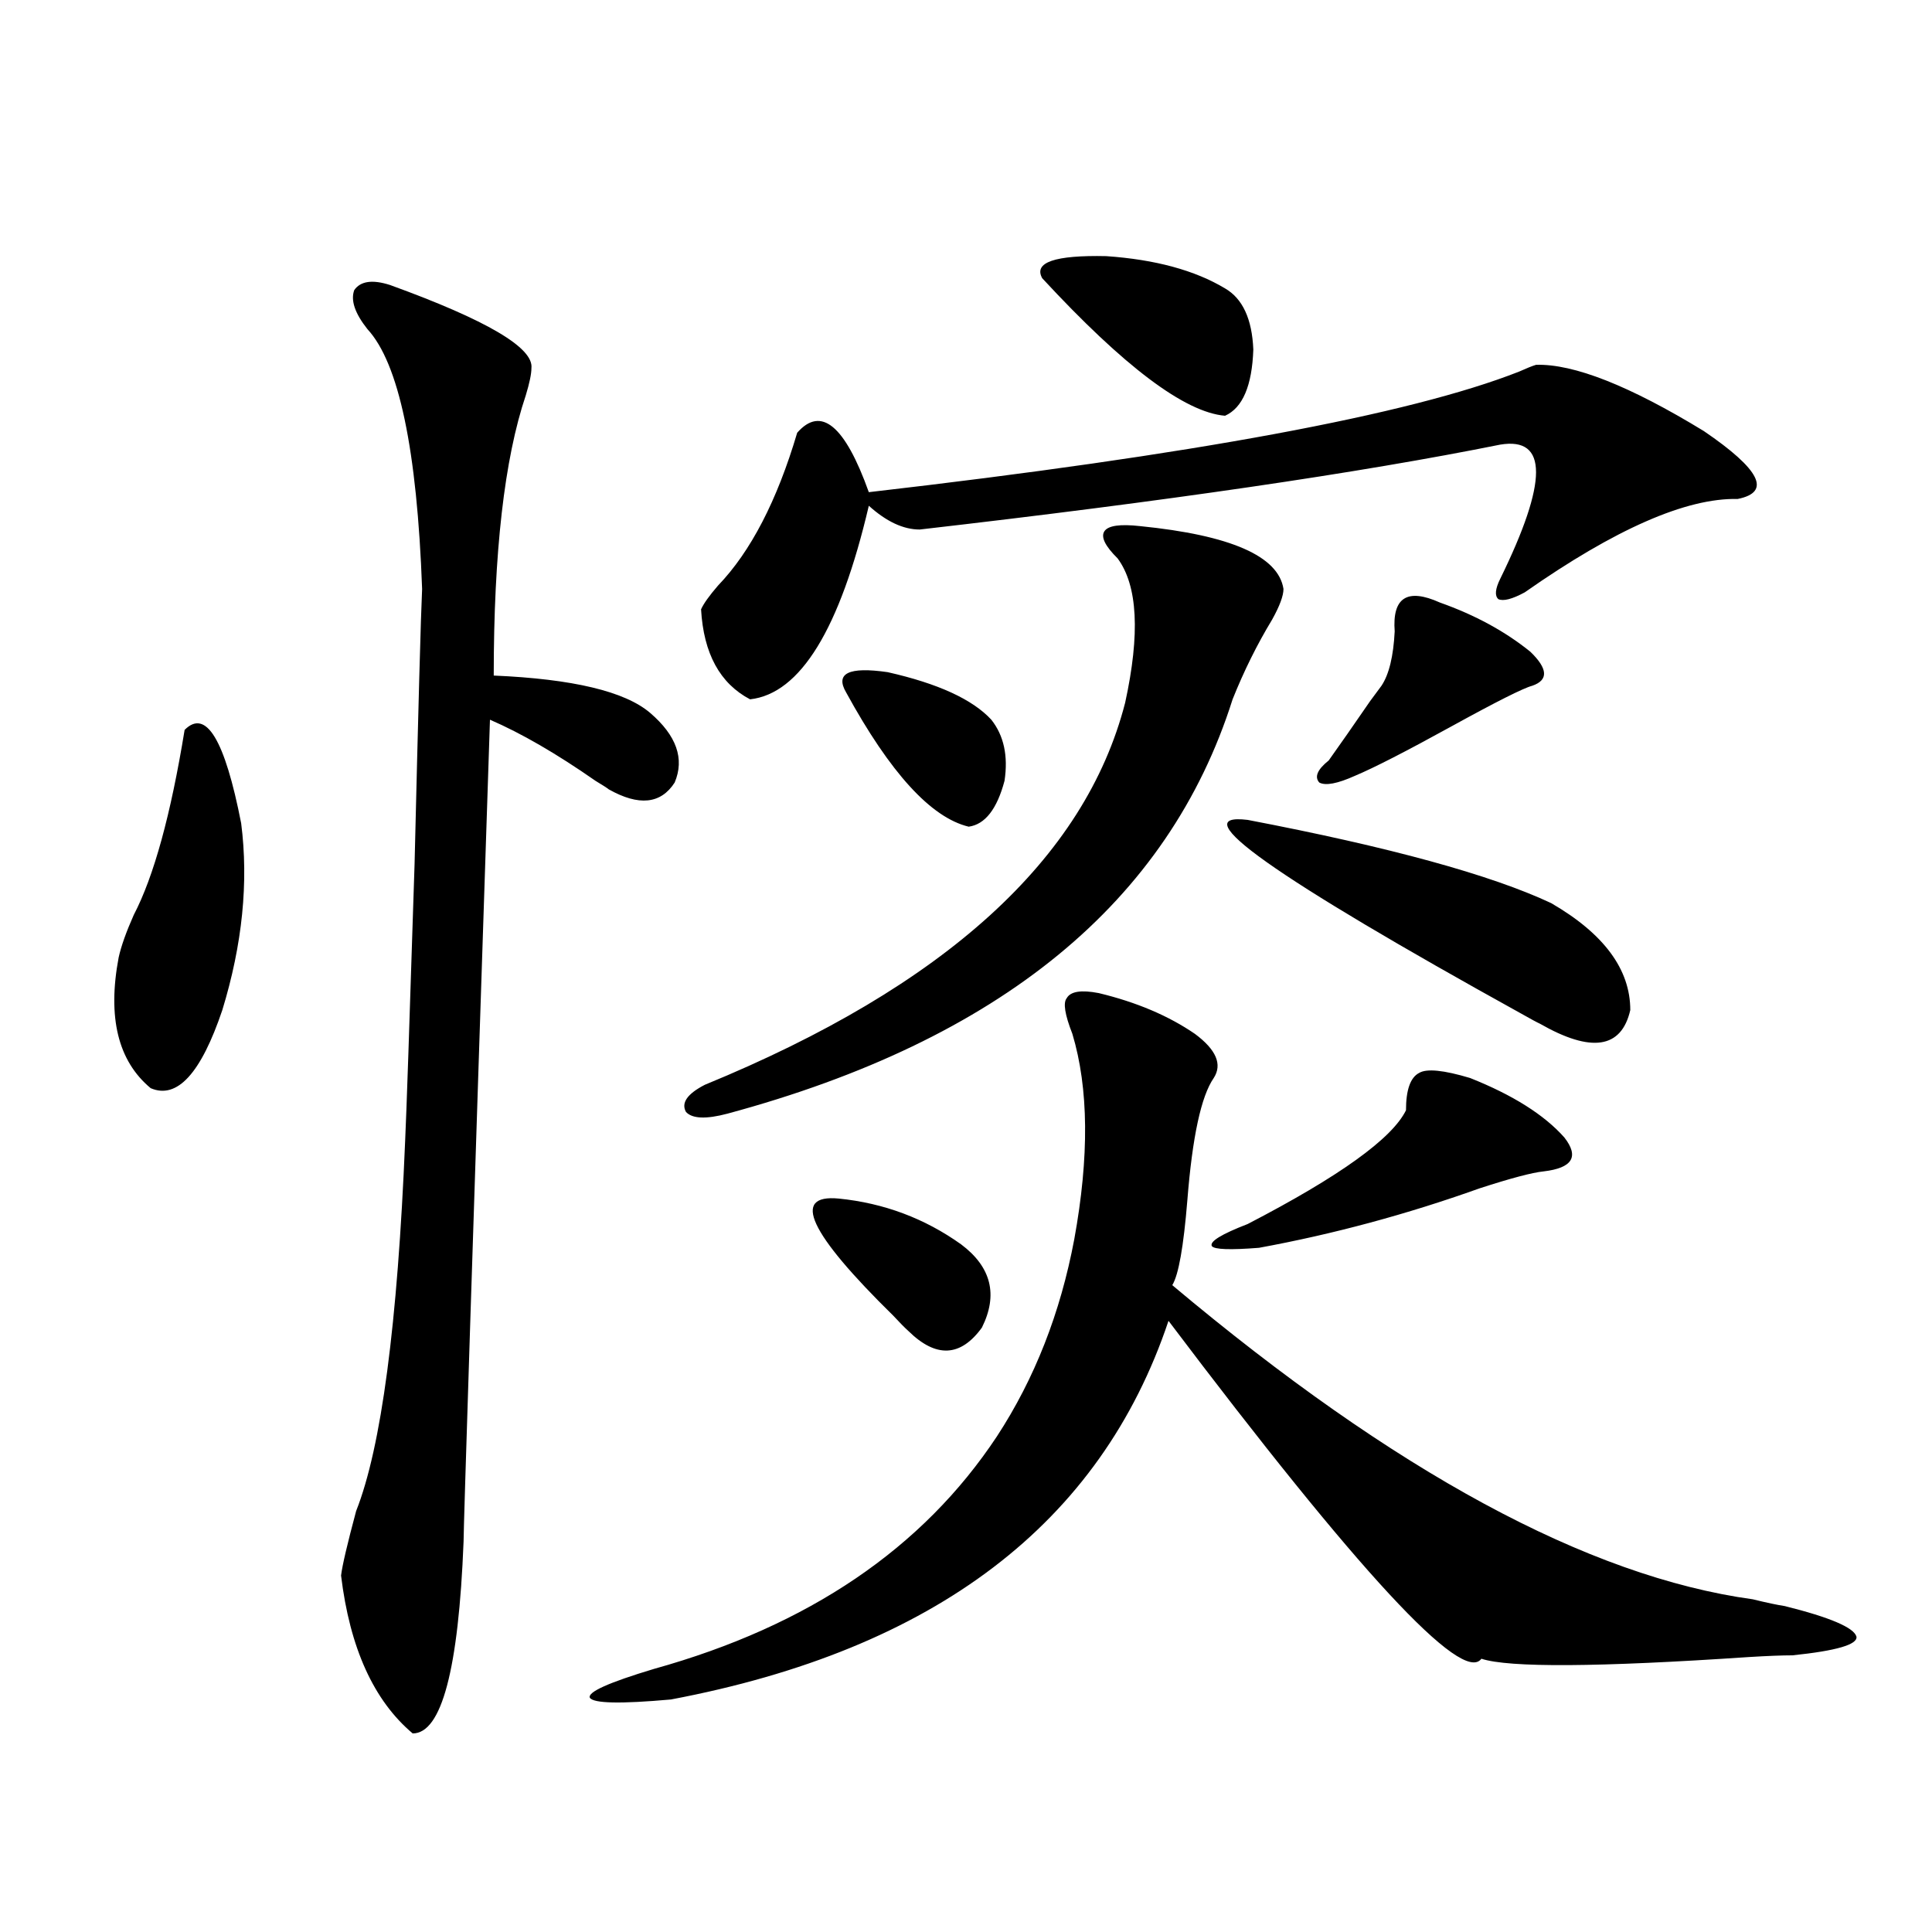
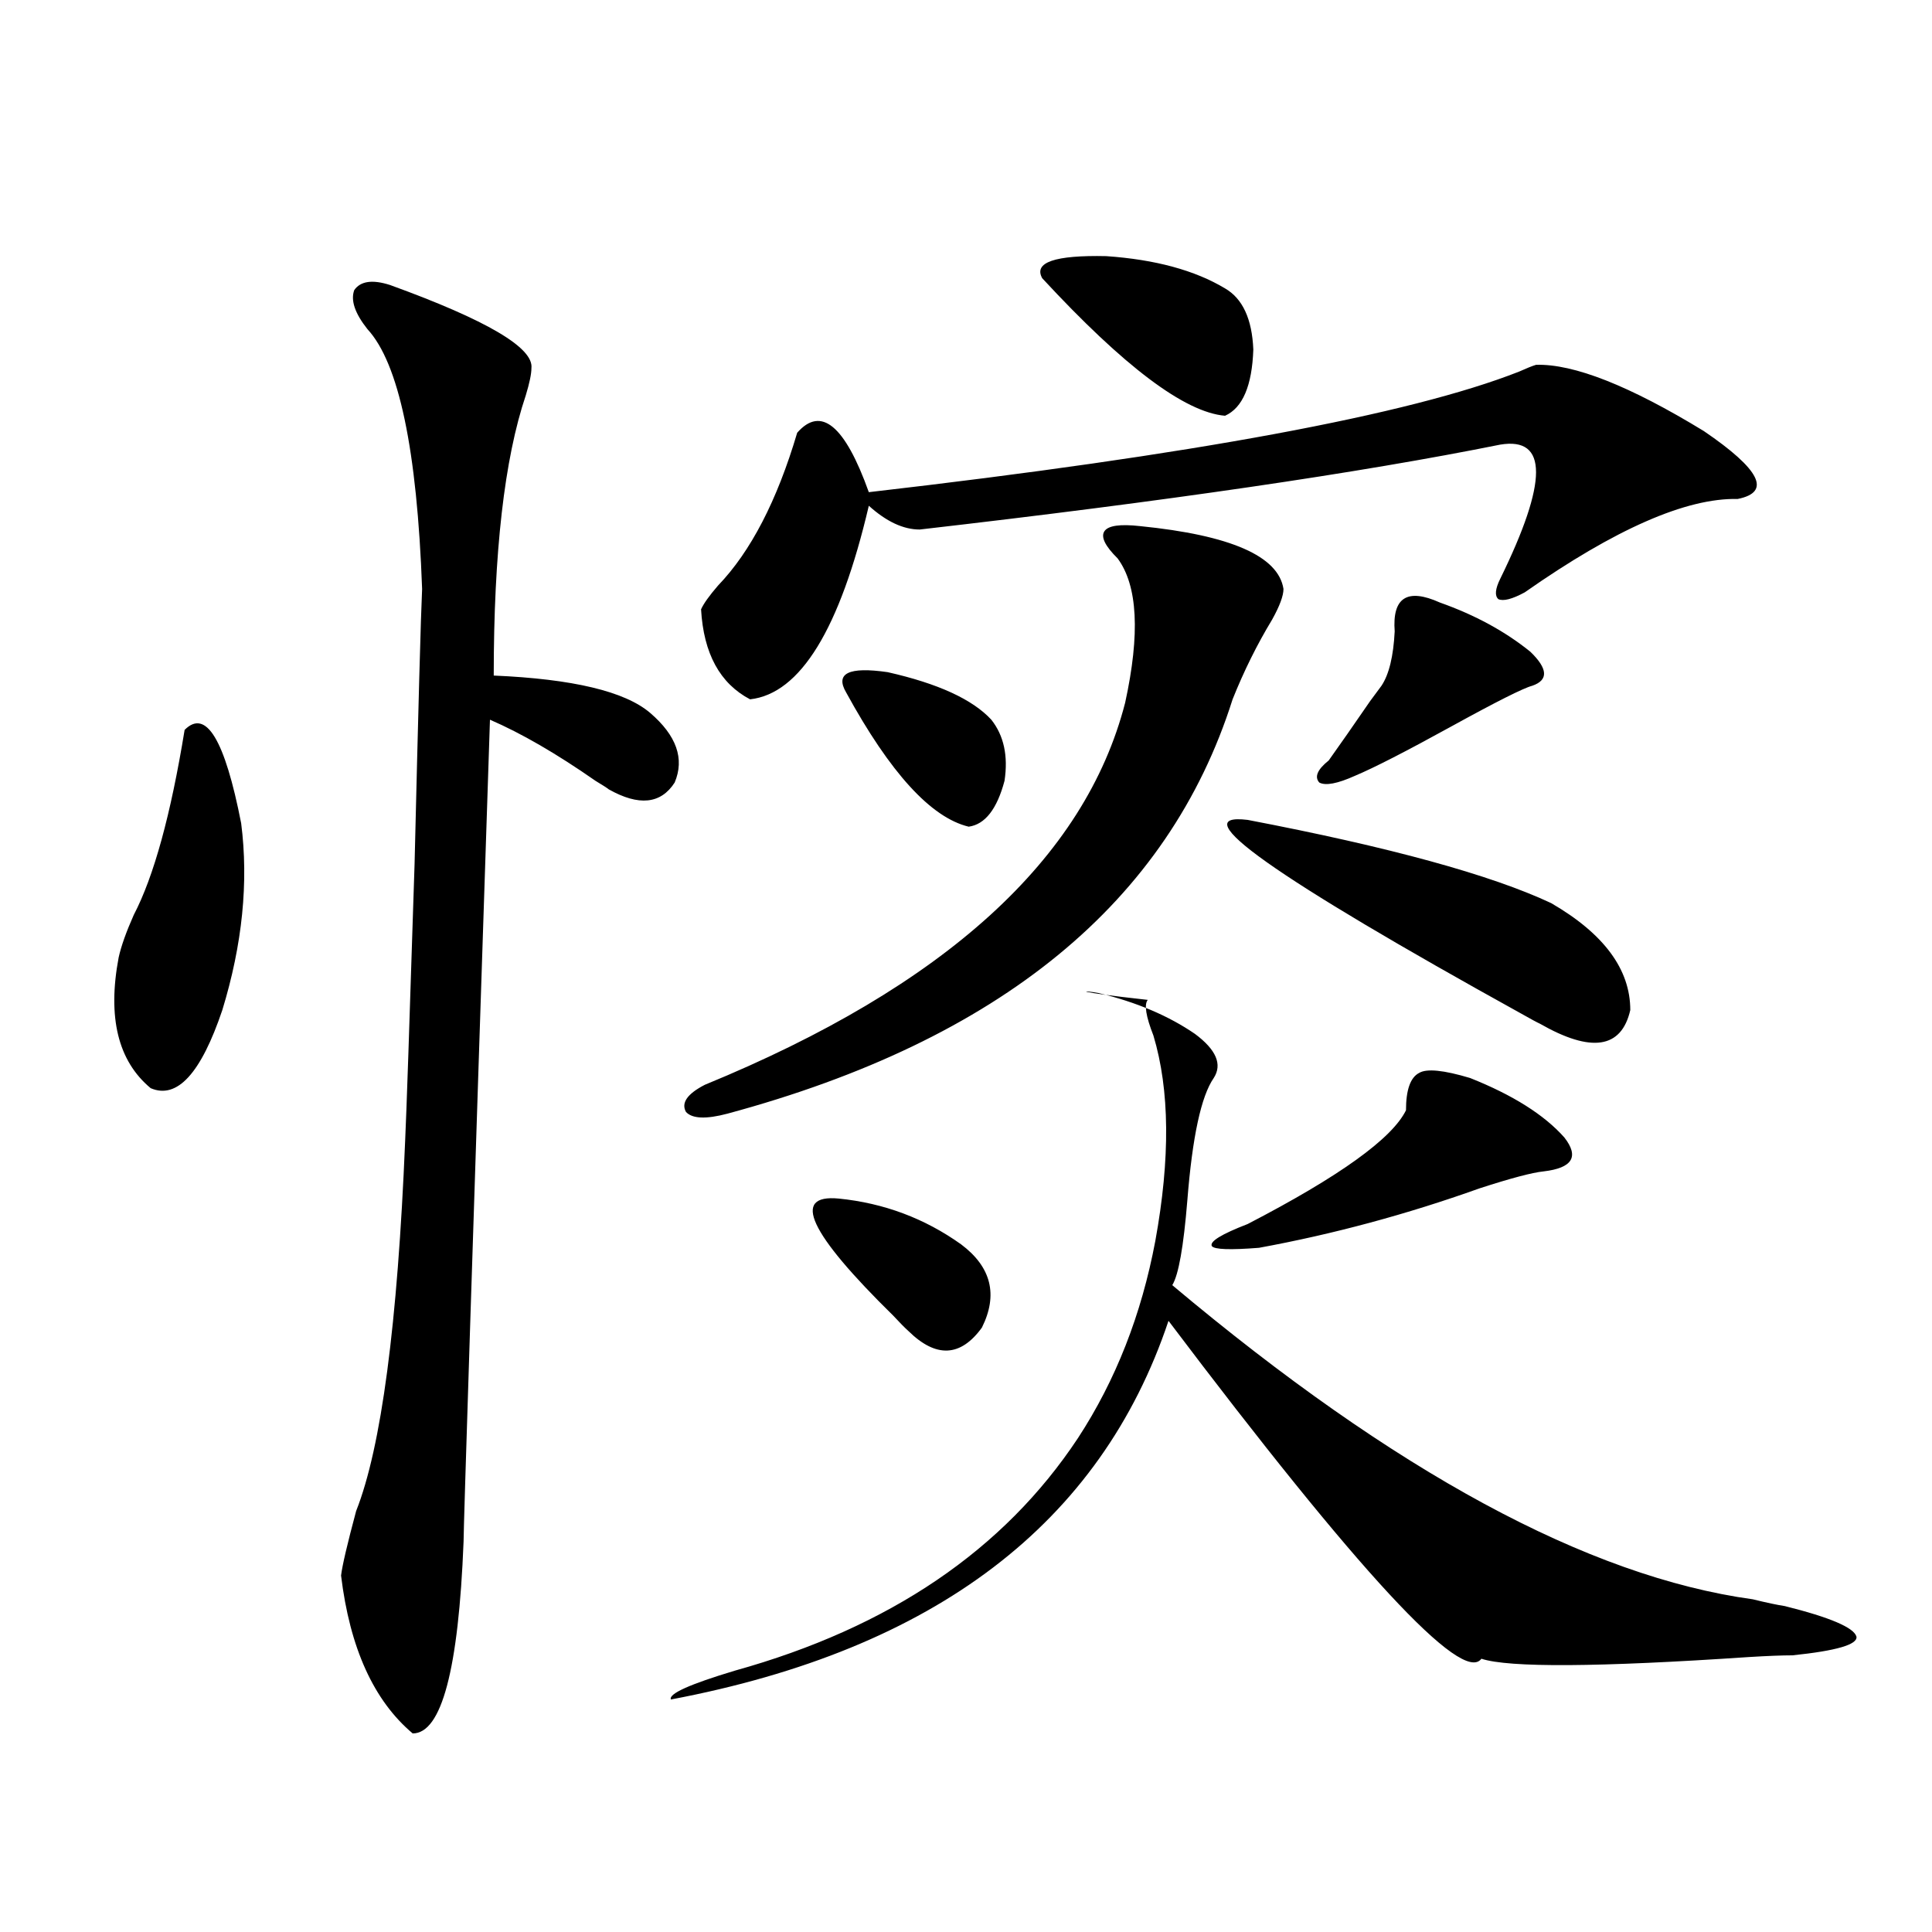
<svg xmlns="http://www.w3.org/2000/svg" version="1.1" id="图层_1" x="0px" y="0px" width="1000px" height="1000px" viewBox="0 0 1000 1000" enable-background="new 0 0 1000 1000" xml:space="preserve">
-   <path d="M95.559,377.793c11.052-11.124,20.808,4.985,29.268,48.34c3.902,30.474,0.641,62.704-9.756,96.68  c-11.066,32.821-23.414,46.294-37.072,40.43c-16.92-14.063-22.438-36.612-16.585-67.676c1.296-5.851,3.902-13.184,7.805-21.973  C79.614,453.681,88.395,421.738,95.559,377.793z M201.897,147.52c50.075,18.169,74.465,32.52,73.169,43.066  c0,2.938-0.976,7.622-2.927,14.063c-11.066,32.821-16.585,81.161-16.585,145.02c40.975,1.758,67.956,8.212,80.974,19.336  c13.658,11.728,17.881,23.73,12.683,36.035c-7.164,11.138-18.536,12.305-34.146,3.516c-0.655-0.577-2.927-2.046-6.829-4.395  c-20.167-14.063-38.383-24.609-54.633-31.641c-9.115,275.977-13.658,417.782-13.658,425.391  c-2.606,66.206-11.387,99.316-26.341,99.316c-20.167-17.001-32.529-44.247-37.072-81.738c0.641-5.273,3.247-16.397,7.805-33.398  c13.003-32.808,21.463-96.68,25.365-191.602c0.641-13.472,2.271-61.222,4.878-143.262c1.951-81.437,3.247-128.897,3.902-142.383  c-2.606-72.07-12.042-116.895-28.292-134.473c-6.509-8.198-8.78-14.941-6.829-20.215  C186.608,145.474,192.782,144.595,201.897,147.52z M568.718,514.023c19.512,4.696,36.097,11.728,49.755,21.094  c11.052,8.212,14.299,15.82,9.756,22.852c-6.509,9.38-11.066,30.474-13.658,63.281c-1.951,24.032-4.558,38.672-7.805,43.945  c115.119,96.68,215.27,150.884,300.48,162.598c7.149,1.758,12.683,2.925,16.585,3.516c23.414,5.851,35.762,11.124,37.072,15.82  c0.641,4.093-10.411,7.319-33.17,9.668c-5.213,0-12.683,0.288-22.438,0.879c-78.047,5.273-124.234,5.562-138.533,0.879  c-9.756,13.472-63.748-44.824-161.947-174.902C569.693,788.544,483.842,853.858,347.26,879.648  c-26.021,2.335-39.999,2.046-41.95-0.879c-1.311-2.938,9.756-7.91,33.17-14.941c79.998-22.274,139.174-62.402,177.557-120.41  c19.512-29.883,32.835-63.858,39.999-101.953c7.805-42.765,7.47-78.223-0.976-106.348c-3.902-9.956-4.878-16.108-2.927-18.457  C554.084,513.145,559.603,512.266,568.718,514.023z M590.181,272.324c46.828,4.696,71.538,15.532,74.145,32.52  c0,3.516-1.951,8.789-5.854,15.82c-7.805,12.896-14.634,26.669-20.487,41.309c-33.17,104.892-120.332,176.372-261.457,214.453  c-11.066,2.938-18.216,2.637-21.463-0.879c-2.606-4.683,0.641-9.366,9.756-14.063C489.04,510.508,561.554,444.59,582.376,363.73  c7.805-35.733,6.494-60.645-3.902-74.707c-6.509-6.44-8.78-11.124-6.829-14.063C573.596,272.036,579.77,271.157,590.181,272.324z   M795.054,188.828c19.512-0.577,48.444,10.849,86.827,34.277c29.268,19.927,35.121,31.641,17.561,35.156  c-26.676-0.577-63.413,15.532-110.241,48.34c-6.509,3.516-11.066,4.696-13.658,3.516c-1.951-1.758-1.631-5.273,0.976-10.547  c24.71-50.386,24.71-73.526,0-69.434c-72.849,14.653-173.014,29.306-300.48,43.945c-8.46,0-17.24-4.093-26.341-12.305  c-14.969,63.872-35.456,97.271-61.462,100.195c-15.609-8.198-24.069-23.73-25.365-46.582c1.296-2.925,4.223-7.031,8.78-12.305  c16.905-17.578,30.563-43.945,40.975-79.102c12.348-14.063,24.71-3.804,37.072,30.762c167.801-19.336,279.993-40.128,336.577-62.402  C790.176,190.586,793.103,189.419,795.054,188.828z M434.087,620.371c23.414,2.349,44.542,10.259,63.413,23.73  c15.609,11.728,19.177,26.079,10.731,43.066c-11.066,15.243-23.749,15.82-38.048,1.758c-1.951-1.758-4.558-4.395-7.805-7.91  C418.798,638.251,409.362,618.036,434.087,620.371z M437.989,358.457c-5.854-9.956,1.296-13.472,21.463-10.547  c26.006,5.864,43.901,14.063,53.657,24.609c6.494,8.212,8.78,18.759,6.829,31.641c-3.902,14.653-10.091,22.563-18.536,23.73  C481.891,423.208,460.748,400.067,437.989,358.457z M539.45,144.004c-4.558-8.198,6.494-12.003,33.17-11.426  c25.365,1.758,45.853,7.333,61.462,16.699c9.101,5.273,13.979,15.82,14.634,31.641c-0.655,18.759-5.533,30.185-14.634,34.277  C613.26,213.438,581.721,189.707,539.45,144.004z M727.738,574.668c0-10.547,2.271-16.987,6.829-19.336  c3.902-2.335,12.683-1.456,26.341,2.637c22.104,8.789,38.368,19.048,48.779,30.762c7.805,9.97,4.223,15.82-10.731,17.578  c-5.854,0.591-16.92,3.516-33.17,8.789c-37.728,13.485-75.775,23.73-114.144,30.762c-14.969,1.181-23.094,0.879-24.39-0.879  c-1.311-2.335,4.878-6.152,18.536-11.426C693.258,608.945,720.574,589.321,727.738,574.668z M645.789,424.375  c73.489,14.063,125.851,28.427,157.069,43.066c27.316,15.82,40.975,34.277,40.975,55.371c-4.558,19.927-20.167,22.274-46.828,7.031  c-1.311-0.577-4.558-2.335-9.756-5.273C659.112,453.681,611.964,420.282,645.789,424.375z M745.299,311.875  c18.201,6.454,33.811,14.941,46.828,25.488c9.101,8.789,9.421,14.653,0.976,17.578c-4.558,1.181-18.536,8.212-41.95,21.094  c-23.414,12.896-39.999,21.396-49.755,25.488c-9.115,4.106-15.289,5.273-18.536,3.516c-2.606-2.925-0.976-6.729,4.878-11.426  c5.854-8.198,13.003-18.457,21.463-30.762c2.592-3.516,4.543-6.152,5.854-7.91c3.902-5.851,6.174-15.229,6.829-28.125  C720.574,309.238,728.379,304.267,745.299,311.875z" />
+   <path d="M95.559,377.793c11.052-11.124,20.808,4.985,29.268,48.34c3.902,30.474,0.641,62.704-9.756,96.68  c-11.066,32.821-23.414,46.294-37.072,40.43c-16.92-14.063-22.438-36.612-16.585-67.676c1.296-5.851,3.902-13.184,7.805-21.973  C79.614,453.681,88.395,421.738,95.559,377.793z M201.897,147.52c50.075,18.169,74.465,32.52,73.169,43.066  c0,2.938-0.976,7.622-2.927,14.063c-11.066,32.821-16.585,81.161-16.585,145.02c40.975,1.758,67.956,8.212,80.974,19.336  c13.658,11.728,17.881,23.73,12.683,36.035c-7.164,11.138-18.536,12.305-34.146,3.516c-0.655-0.577-2.927-2.046-6.829-4.395  c-20.167-14.063-38.383-24.609-54.633-31.641c-9.115,275.977-13.658,417.782-13.658,425.391  c-2.606,66.206-11.387,99.316-26.341,99.316c-20.167-17.001-32.529-44.247-37.072-81.738c0.641-5.273,3.247-16.397,7.805-33.398  c13.003-32.808,21.463-96.68,25.365-191.602c0.641-13.472,2.271-61.222,4.878-143.262c1.951-81.437,3.247-128.897,3.902-142.383  c-2.606-72.07-12.042-116.895-28.292-134.473c-6.509-8.198-8.78-14.941-6.829-20.215  C186.608,145.474,192.782,144.595,201.897,147.52z M568.718,514.023c19.512,4.696,36.097,11.728,49.755,21.094  c11.052,8.212,14.299,15.82,9.756,22.852c-6.509,9.38-11.066,30.474-13.658,63.281c-1.951,24.032-4.558,38.672-7.805,43.945  c115.119,96.68,215.27,150.884,300.48,162.598c7.149,1.758,12.683,2.925,16.585,3.516c23.414,5.851,35.762,11.124,37.072,15.82  c0.641,4.093-10.411,7.319-33.17,9.668c-5.213,0-12.683,0.288-22.438,0.879c-78.047,5.273-124.234,5.562-138.533,0.879  c-9.756,13.472-63.748-44.824-161.947-174.902C569.693,788.544,483.842,853.858,347.26,879.648  c-1.311-2.938,9.756-7.91,33.17-14.941c79.998-22.274,139.174-62.402,177.557-120.41  c19.512-29.883,32.835-63.858,39.999-101.953c7.805-42.765,7.47-78.223-0.976-106.348c-3.902-9.956-4.878-16.108-2.927-18.457  C554.084,513.145,559.603,512.266,568.718,514.023z M590.181,272.324c46.828,4.696,71.538,15.532,74.145,32.52  c0,3.516-1.951,8.789-5.854,15.82c-7.805,12.896-14.634,26.669-20.487,41.309c-33.17,104.892-120.332,176.372-261.457,214.453  c-11.066,2.938-18.216,2.637-21.463-0.879c-2.606-4.683,0.641-9.366,9.756-14.063C489.04,510.508,561.554,444.59,582.376,363.73  c7.805-35.733,6.494-60.645-3.902-74.707c-6.509-6.44-8.78-11.124-6.829-14.063C573.596,272.036,579.77,271.157,590.181,272.324z   M795.054,188.828c19.512-0.577,48.444,10.849,86.827,34.277c29.268,19.927,35.121,31.641,17.561,35.156  c-26.676-0.577-63.413,15.532-110.241,48.34c-6.509,3.516-11.066,4.696-13.658,3.516c-1.951-1.758-1.631-5.273,0.976-10.547  c24.71-50.386,24.71-73.526,0-69.434c-72.849,14.653-173.014,29.306-300.48,43.945c-8.46,0-17.24-4.093-26.341-12.305  c-14.969,63.872-35.456,97.271-61.462,100.195c-15.609-8.198-24.069-23.73-25.365-46.582c1.296-2.925,4.223-7.031,8.78-12.305  c16.905-17.578,30.563-43.945,40.975-79.102c12.348-14.063,24.71-3.804,37.072,30.762c167.801-19.336,279.993-40.128,336.577-62.402  C790.176,190.586,793.103,189.419,795.054,188.828z M434.087,620.371c23.414,2.349,44.542,10.259,63.413,23.73  c15.609,11.728,19.177,26.079,10.731,43.066c-11.066,15.243-23.749,15.82-38.048,1.758c-1.951-1.758-4.558-4.395-7.805-7.91  C418.798,638.251,409.362,618.036,434.087,620.371z M437.989,358.457c-5.854-9.956,1.296-13.472,21.463-10.547  c26.006,5.864,43.901,14.063,53.657,24.609c6.494,8.212,8.78,18.759,6.829,31.641c-3.902,14.653-10.091,22.563-18.536,23.73  C481.891,423.208,460.748,400.067,437.989,358.457z M539.45,144.004c-4.558-8.198,6.494-12.003,33.17-11.426  c25.365,1.758,45.853,7.333,61.462,16.699c9.101,5.273,13.979,15.82,14.634,31.641c-0.655,18.759-5.533,30.185-14.634,34.277  C613.26,213.438,581.721,189.707,539.45,144.004z M727.738,574.668c0-10.547,2.271-16.987,6.829-19.336  c3.902-2.335,12.683-1.456,26.341,2.637c22.104,8.789,38.368,19.048,48.779,30.762c7.805,9.97,4.223,15.82-10.731,17.578  c-5.854,0.591-16.92,3.516-33.17,8.789c-37.728,13.485-75.775,23.73-114.144,30.762c-14.969,1.181-23.094,0.879-24.39-0.879  c-1.311-2.335,4.878-6.152,18.536-11.426C693.258,608.945,720.574,589.321,727.738,574.668z M645.789,424.375  c73.489,14.063,125.851,28.427,157.069,43.066c27.316,15.82,40.975,34.277,40.975,55.371c-4.558,19.927-20.167,22.274-46.828,7.031  c-1.311-0.577-4.558-2.335-9.756-5.273C659.112,453.681,611.964,420.282,645.789,424.375z M745.299,311.875  c18.201,6.454,33.811,14.941,46.828,25.488c9.101,8.789,9.421,14.653,0.976,17.578c-4.558,1.181-18.536,8.212-41.95,21.094  c-23.414,12.896-39.999,21.396-49.755,25.488c-9.115,4.106-15.289,5.273-18.536,3.516c-2.606-2.925-0.976-6.729,4.878-11.426  c5.854-8.198,13.003-18.457,21.463-30.762c2.592-3.516,4.543-6.152,5.854-7.91c3.902-5.851,6.174-15.229,6.829-28.125  C720.574,309.238,728.379,304.267,745.299,311.875z" />
</svg>